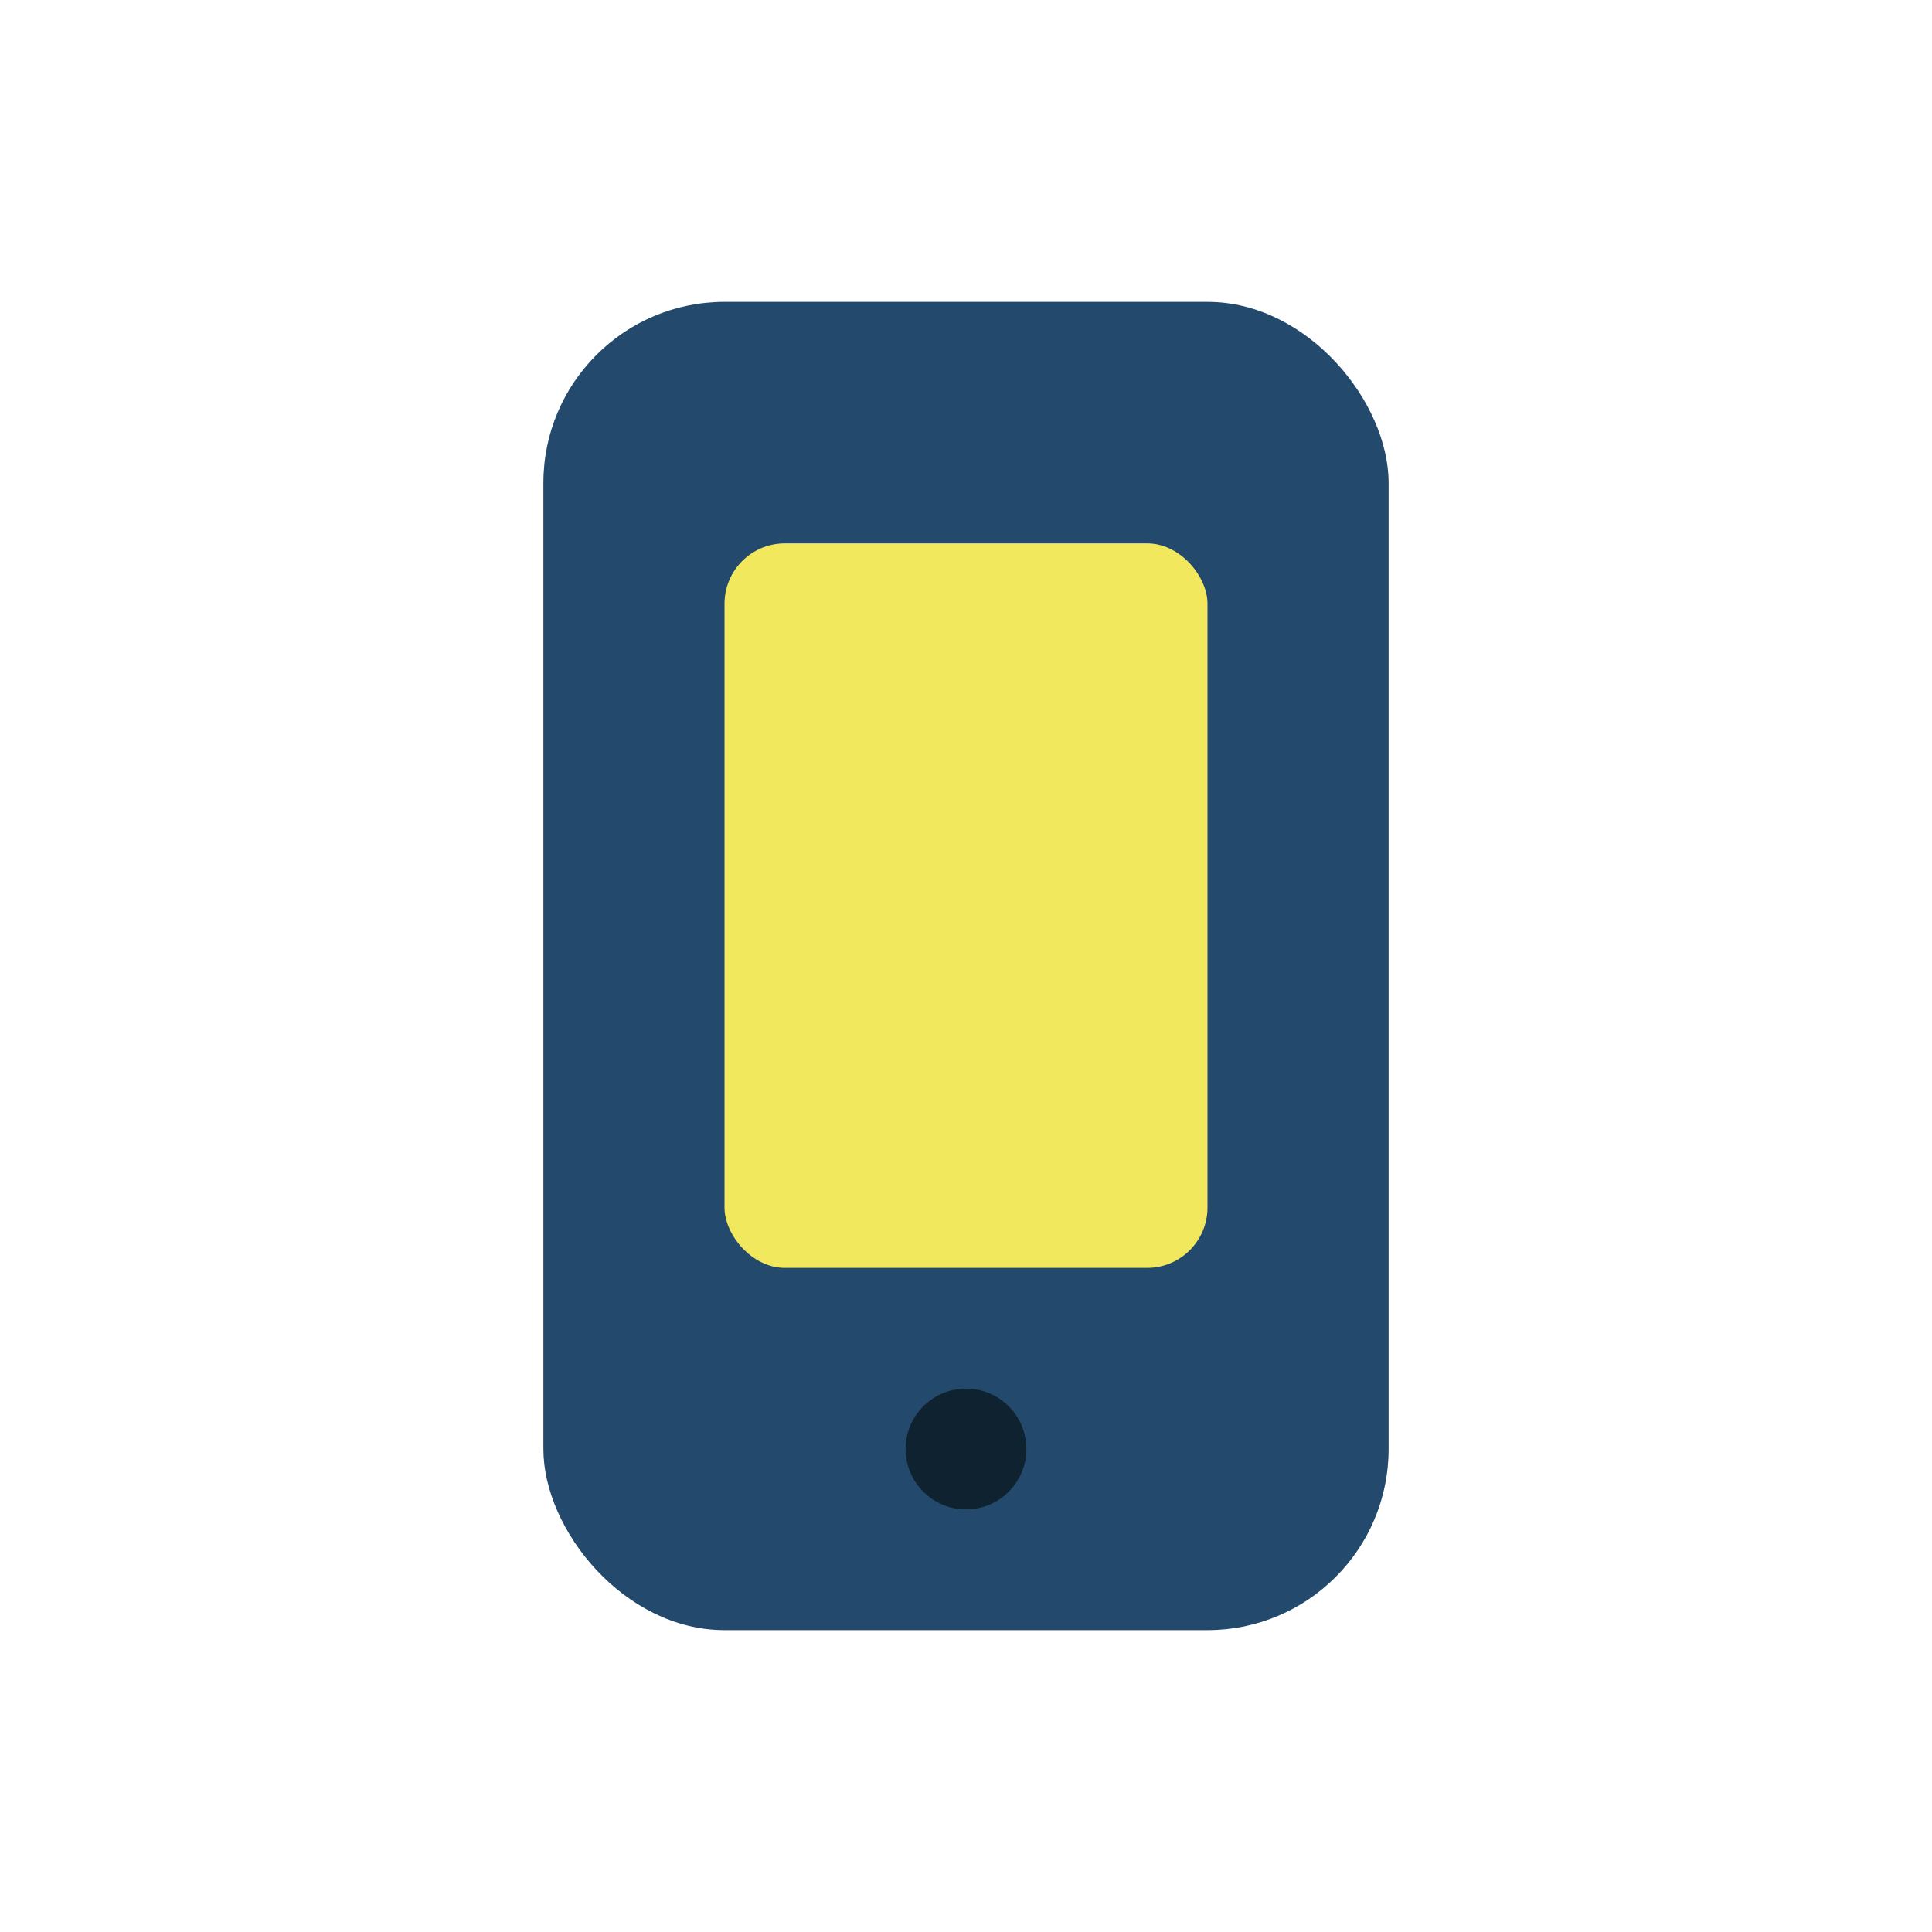
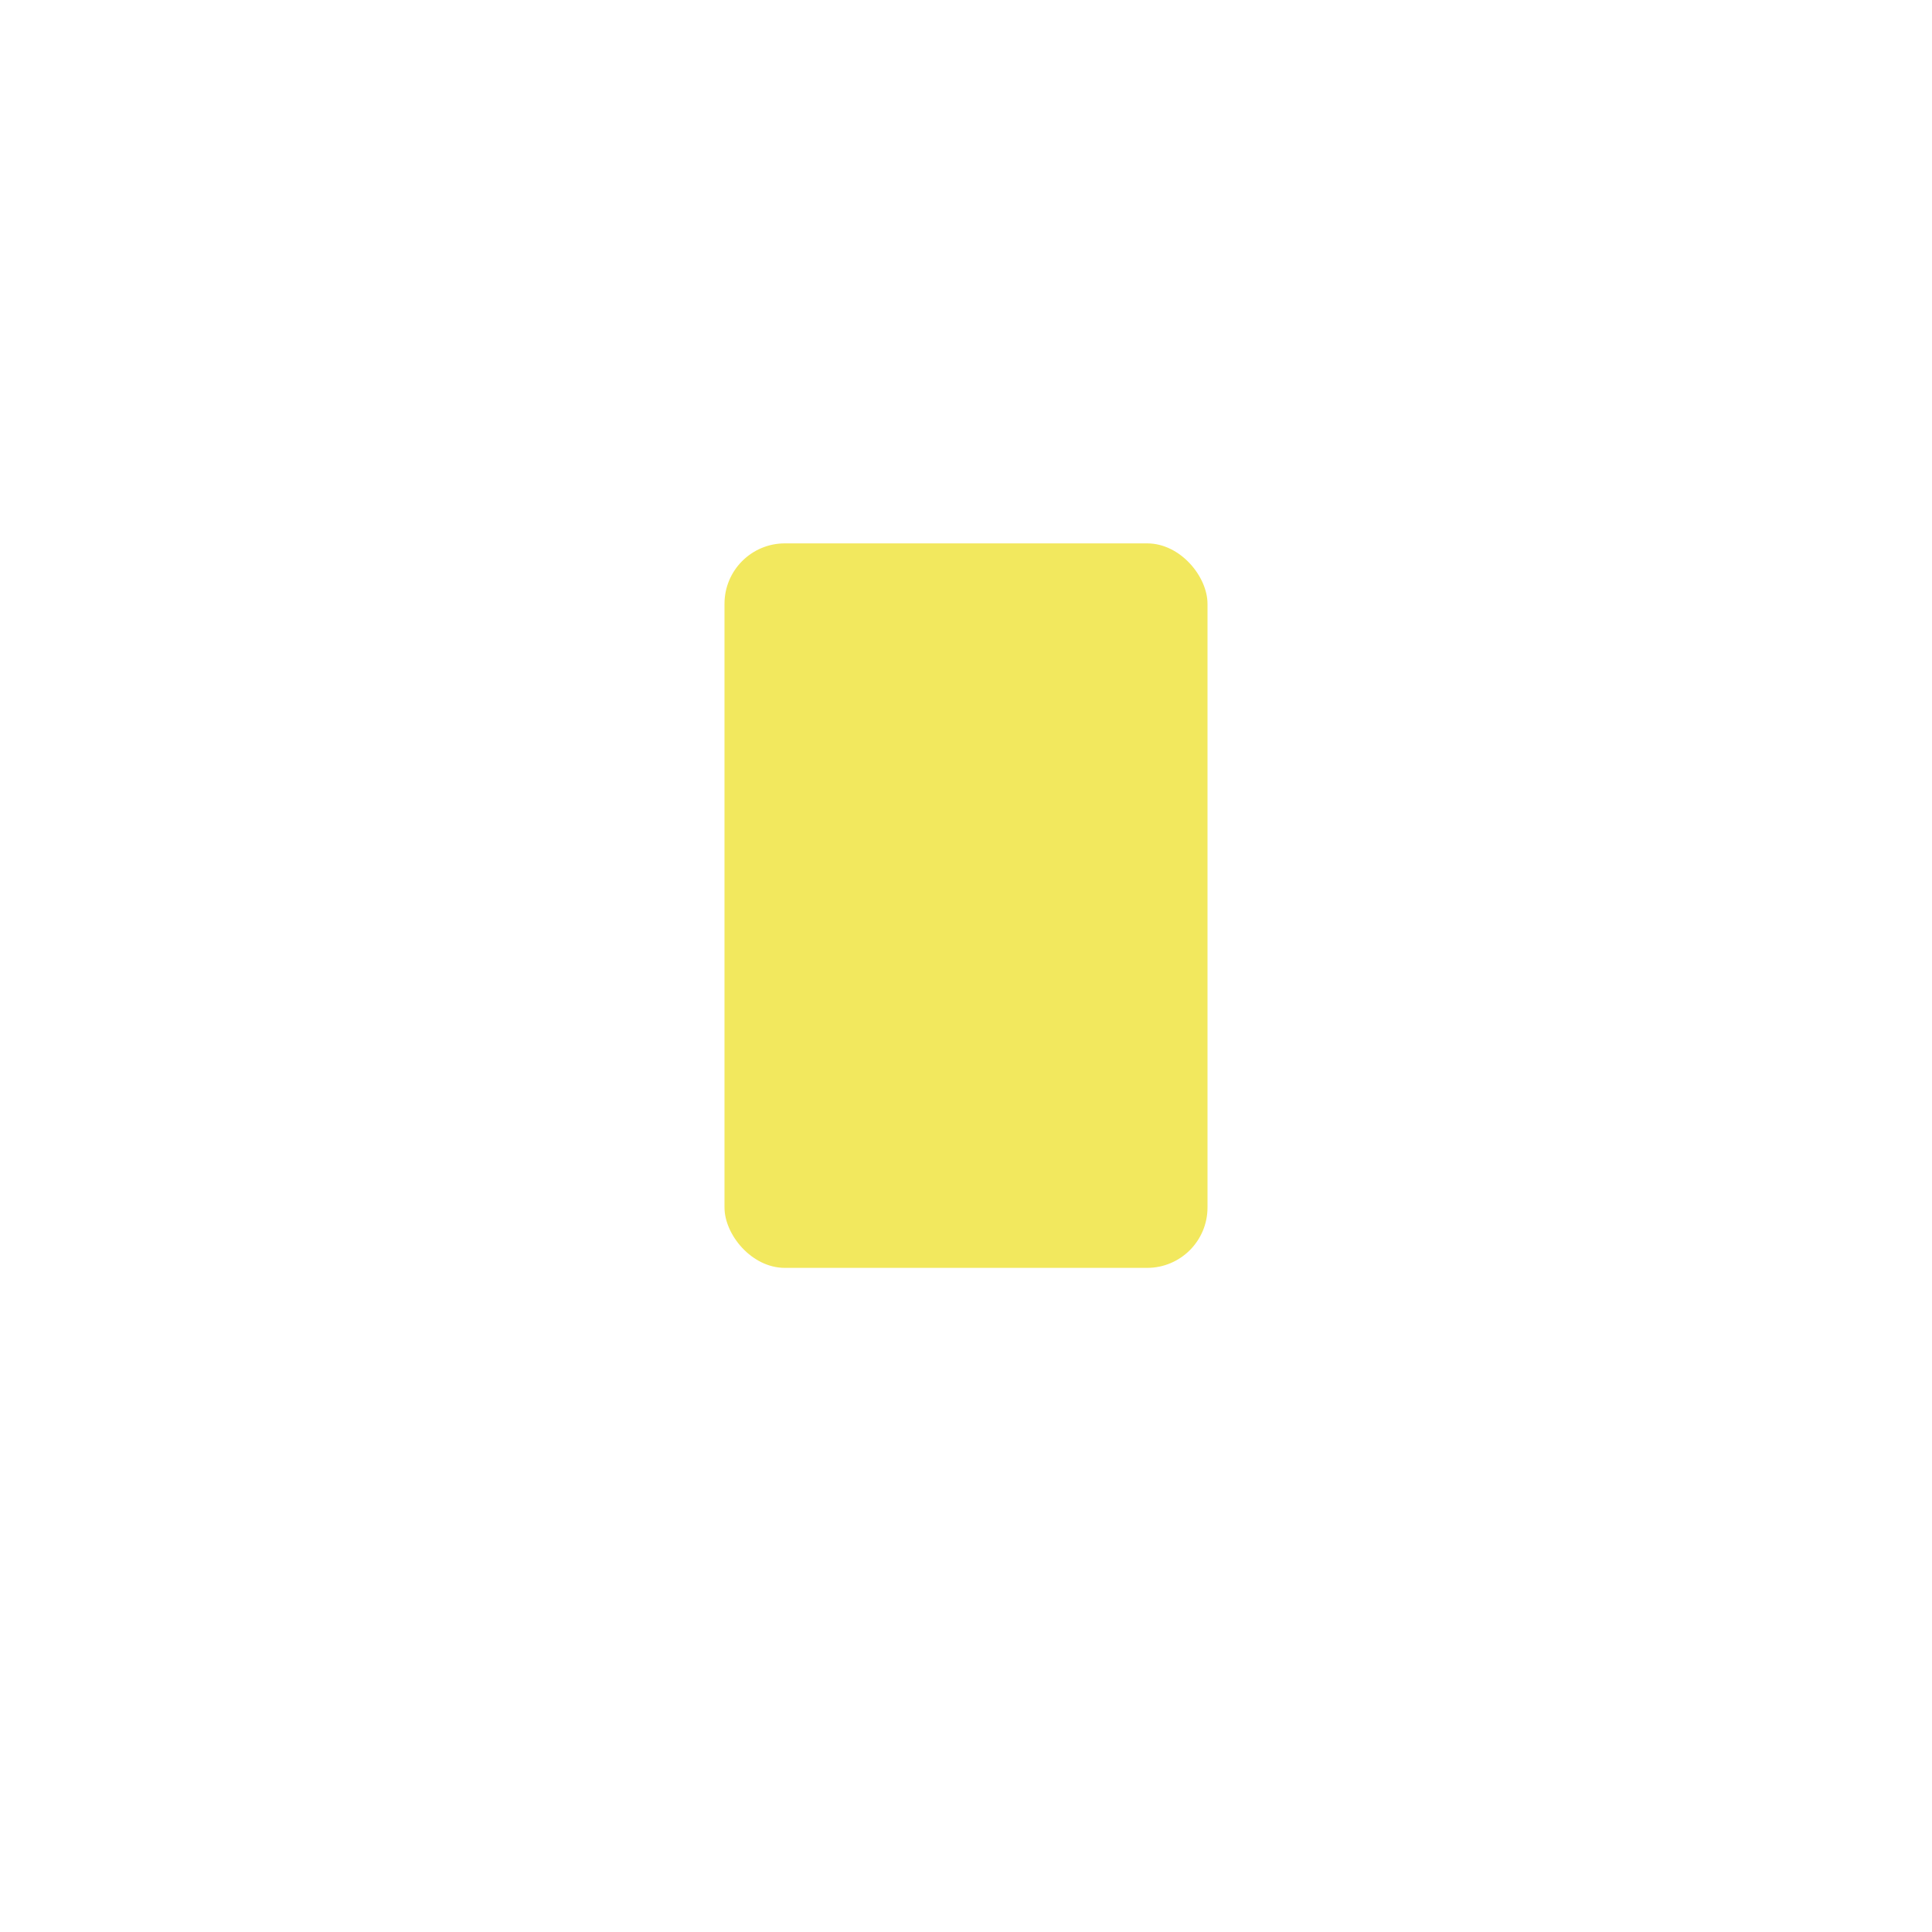
<svg xmlns="http://www.w3.org/2000/svg" width="32" height="32" viewBox="0 0 32 32">
-   <rect x="9" y="5" width="14" height="22" rx="3" fill="#23496d" />
  <rect x="12" y="9" width="8" height="12" rx="1" fill="#f2e85e" />
-   <circle cx="16" cy="24" r="1" fill="#0e222f" />
</svg>